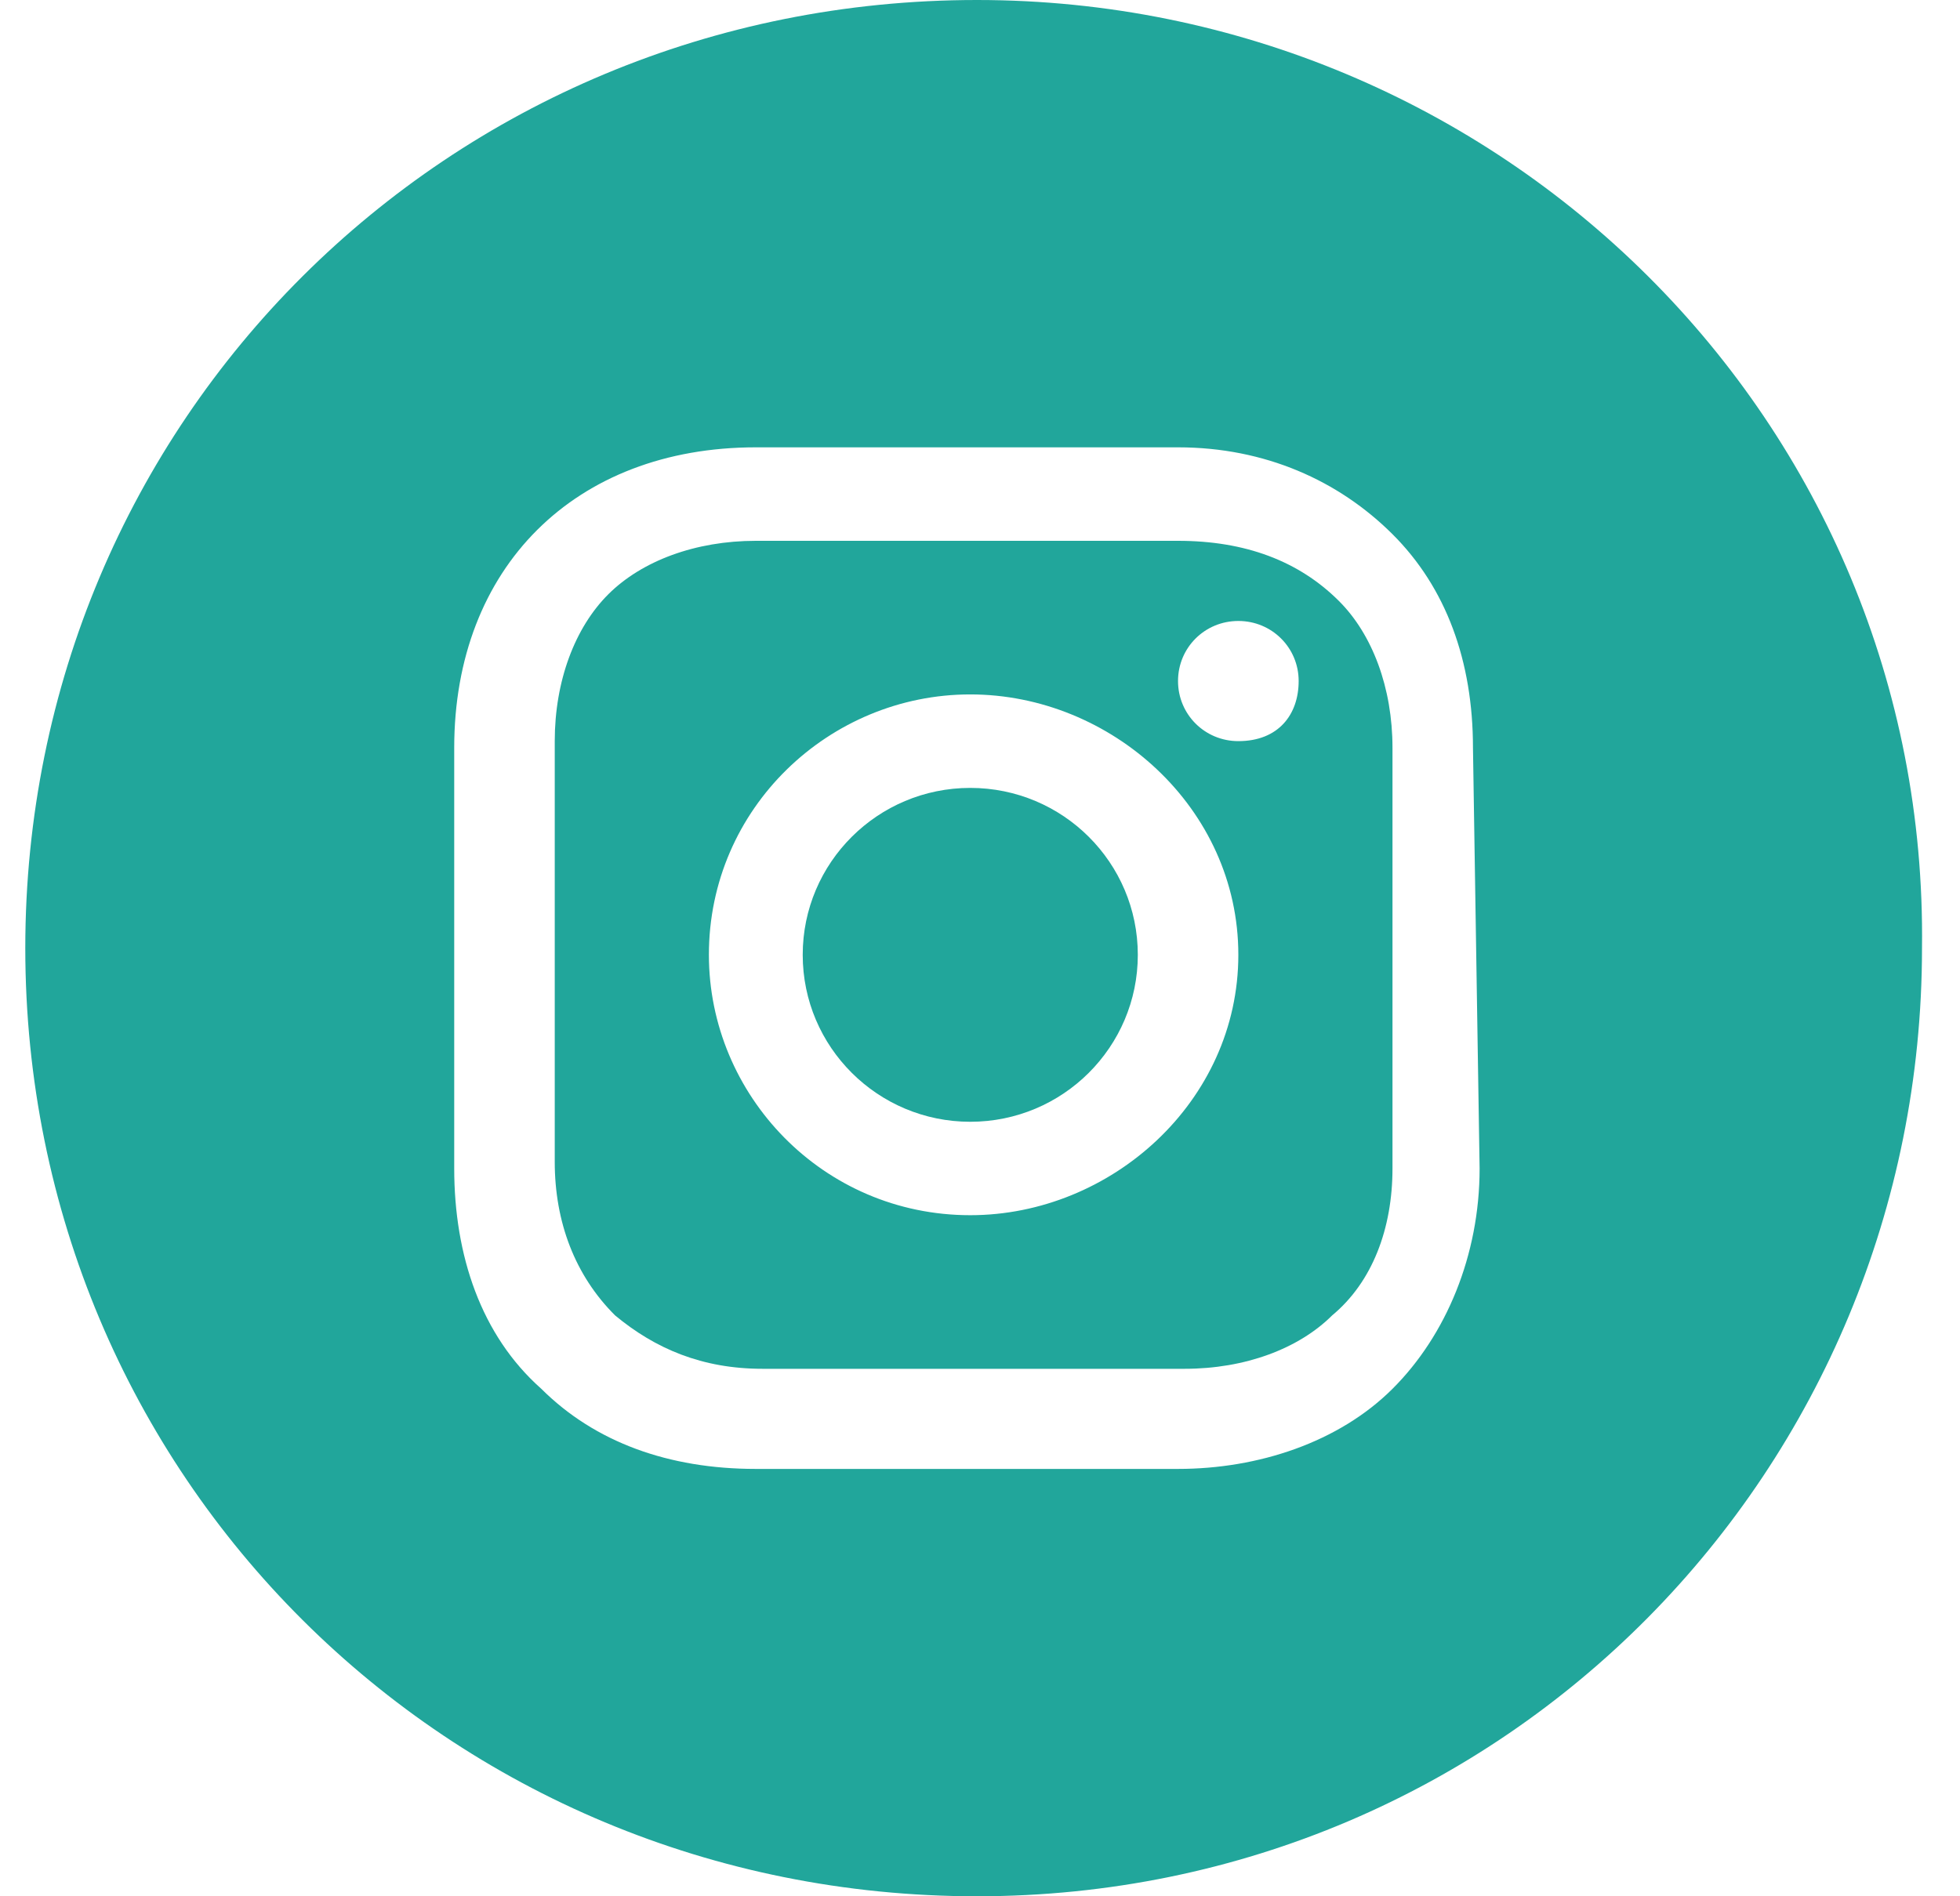
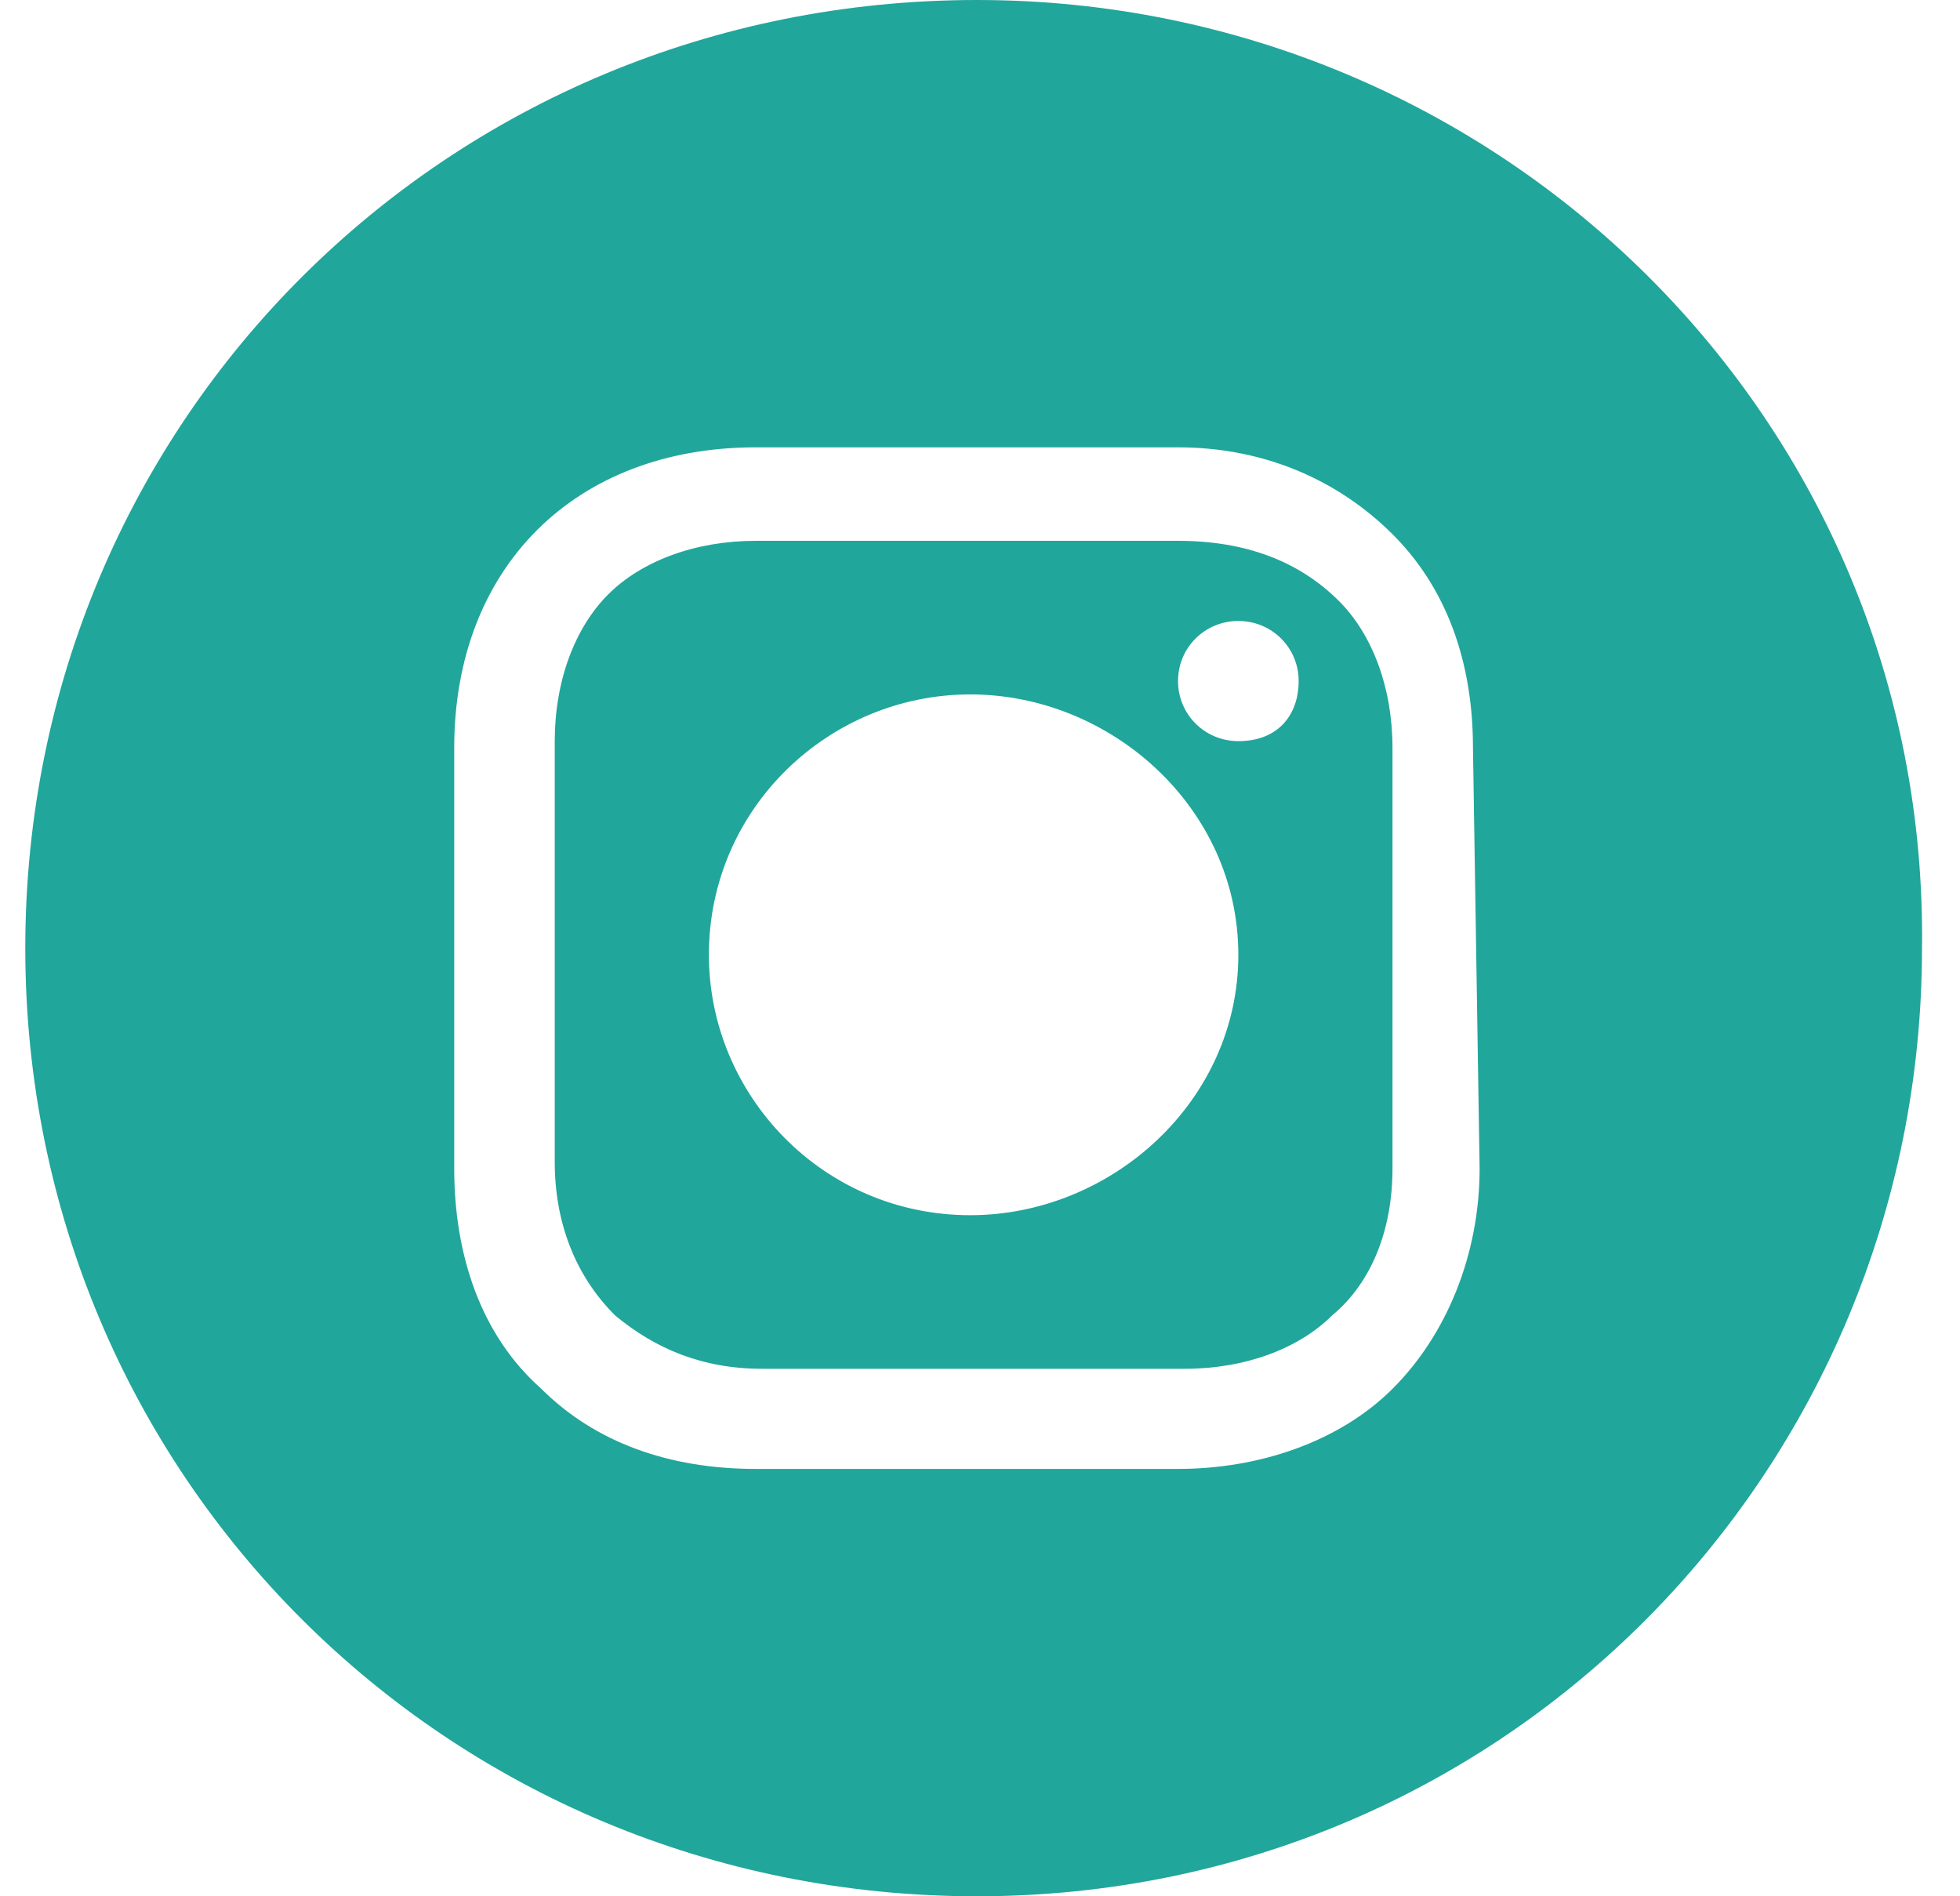
<svg xmlns="http://www.w3.org/2000/svg" width="31" height="30" viewBox="0 0 31 30" fill="none">
-   <path d="M15.346 17.747C16.81 17.747 17.996 16.564 17.996 15.106C17.996 13.647 16.81 12.465 15.346 12.465C13.883 12.465 12.696 13.647 12.696 15.106C12.696 16.564 13.883 17.747 15.346 17.747Z" fill="#21A69B" />
  <path d="M18.632 8.556H11.954C11 8.556 10.152 8.873 9.622 9.401C9.092 9.929 8.774 10.774 8.774 11.725V18.38C8.774 19.331 9.092 20.176 9.728 20.81C10.364 21.338 11.106 21.655 12.06 21.655H18.738C19.692 21.655 20.54 21.338 21.07 20.81C21.706 20.282 22.024 19.436 22.024 18.486V11.831C22.024 10.88 21.706 10.035 21.176 9.507C20.54 8.873 19.692 8.556 18.632 8.556ZM15.346 19.225C13.014 19.225 11.212 17.324 11.212 15.105C11.212 12.781 13.12 10.986 15.346 10.986C17.572 10.986 19.586 12.781 19.586 15.105C19.586 17.429 17.572 19.225 15.346 19.225ZM19.586 11.725C19.056 11.725 18.632 11.303 18.632 10.774C18.632 10.246 19.056 9.824 19.586 9.824C20.116 9.824 20.54 10.246 20.54 10.774C20.54 11.303 20.222 11.725 19.586 11.725Z" fill="#21A69B" />
  <path d="M15.452 0C7.078 0 0.4 6.655 0.4 15C0.4 23.345 7.078 30 15.452 30C23.826 30 30.399 23.239 30.399 15C30.505 6.655 23.721 0 15.452 0ZM23.402 18.486C23.402 19.859 22.872 21.127 22.024 21.972C21.176 22.817 19.904 23.239 18.632 23.239H11.954C10.576 23.239 9.41 22.817 8.562 21.972C7.608 21.127 7.184 19.859 7.184 18.486V11.831C7.184 8.979 9.092 7.077 11.954 7.077H18.632C20.01 7.077 21.176 7.606 22.024 8.451C22.872 9.296 23.297 10.458 23.297 11.831L23.402 18.486Z" fill="#21A69B" />
</svg>